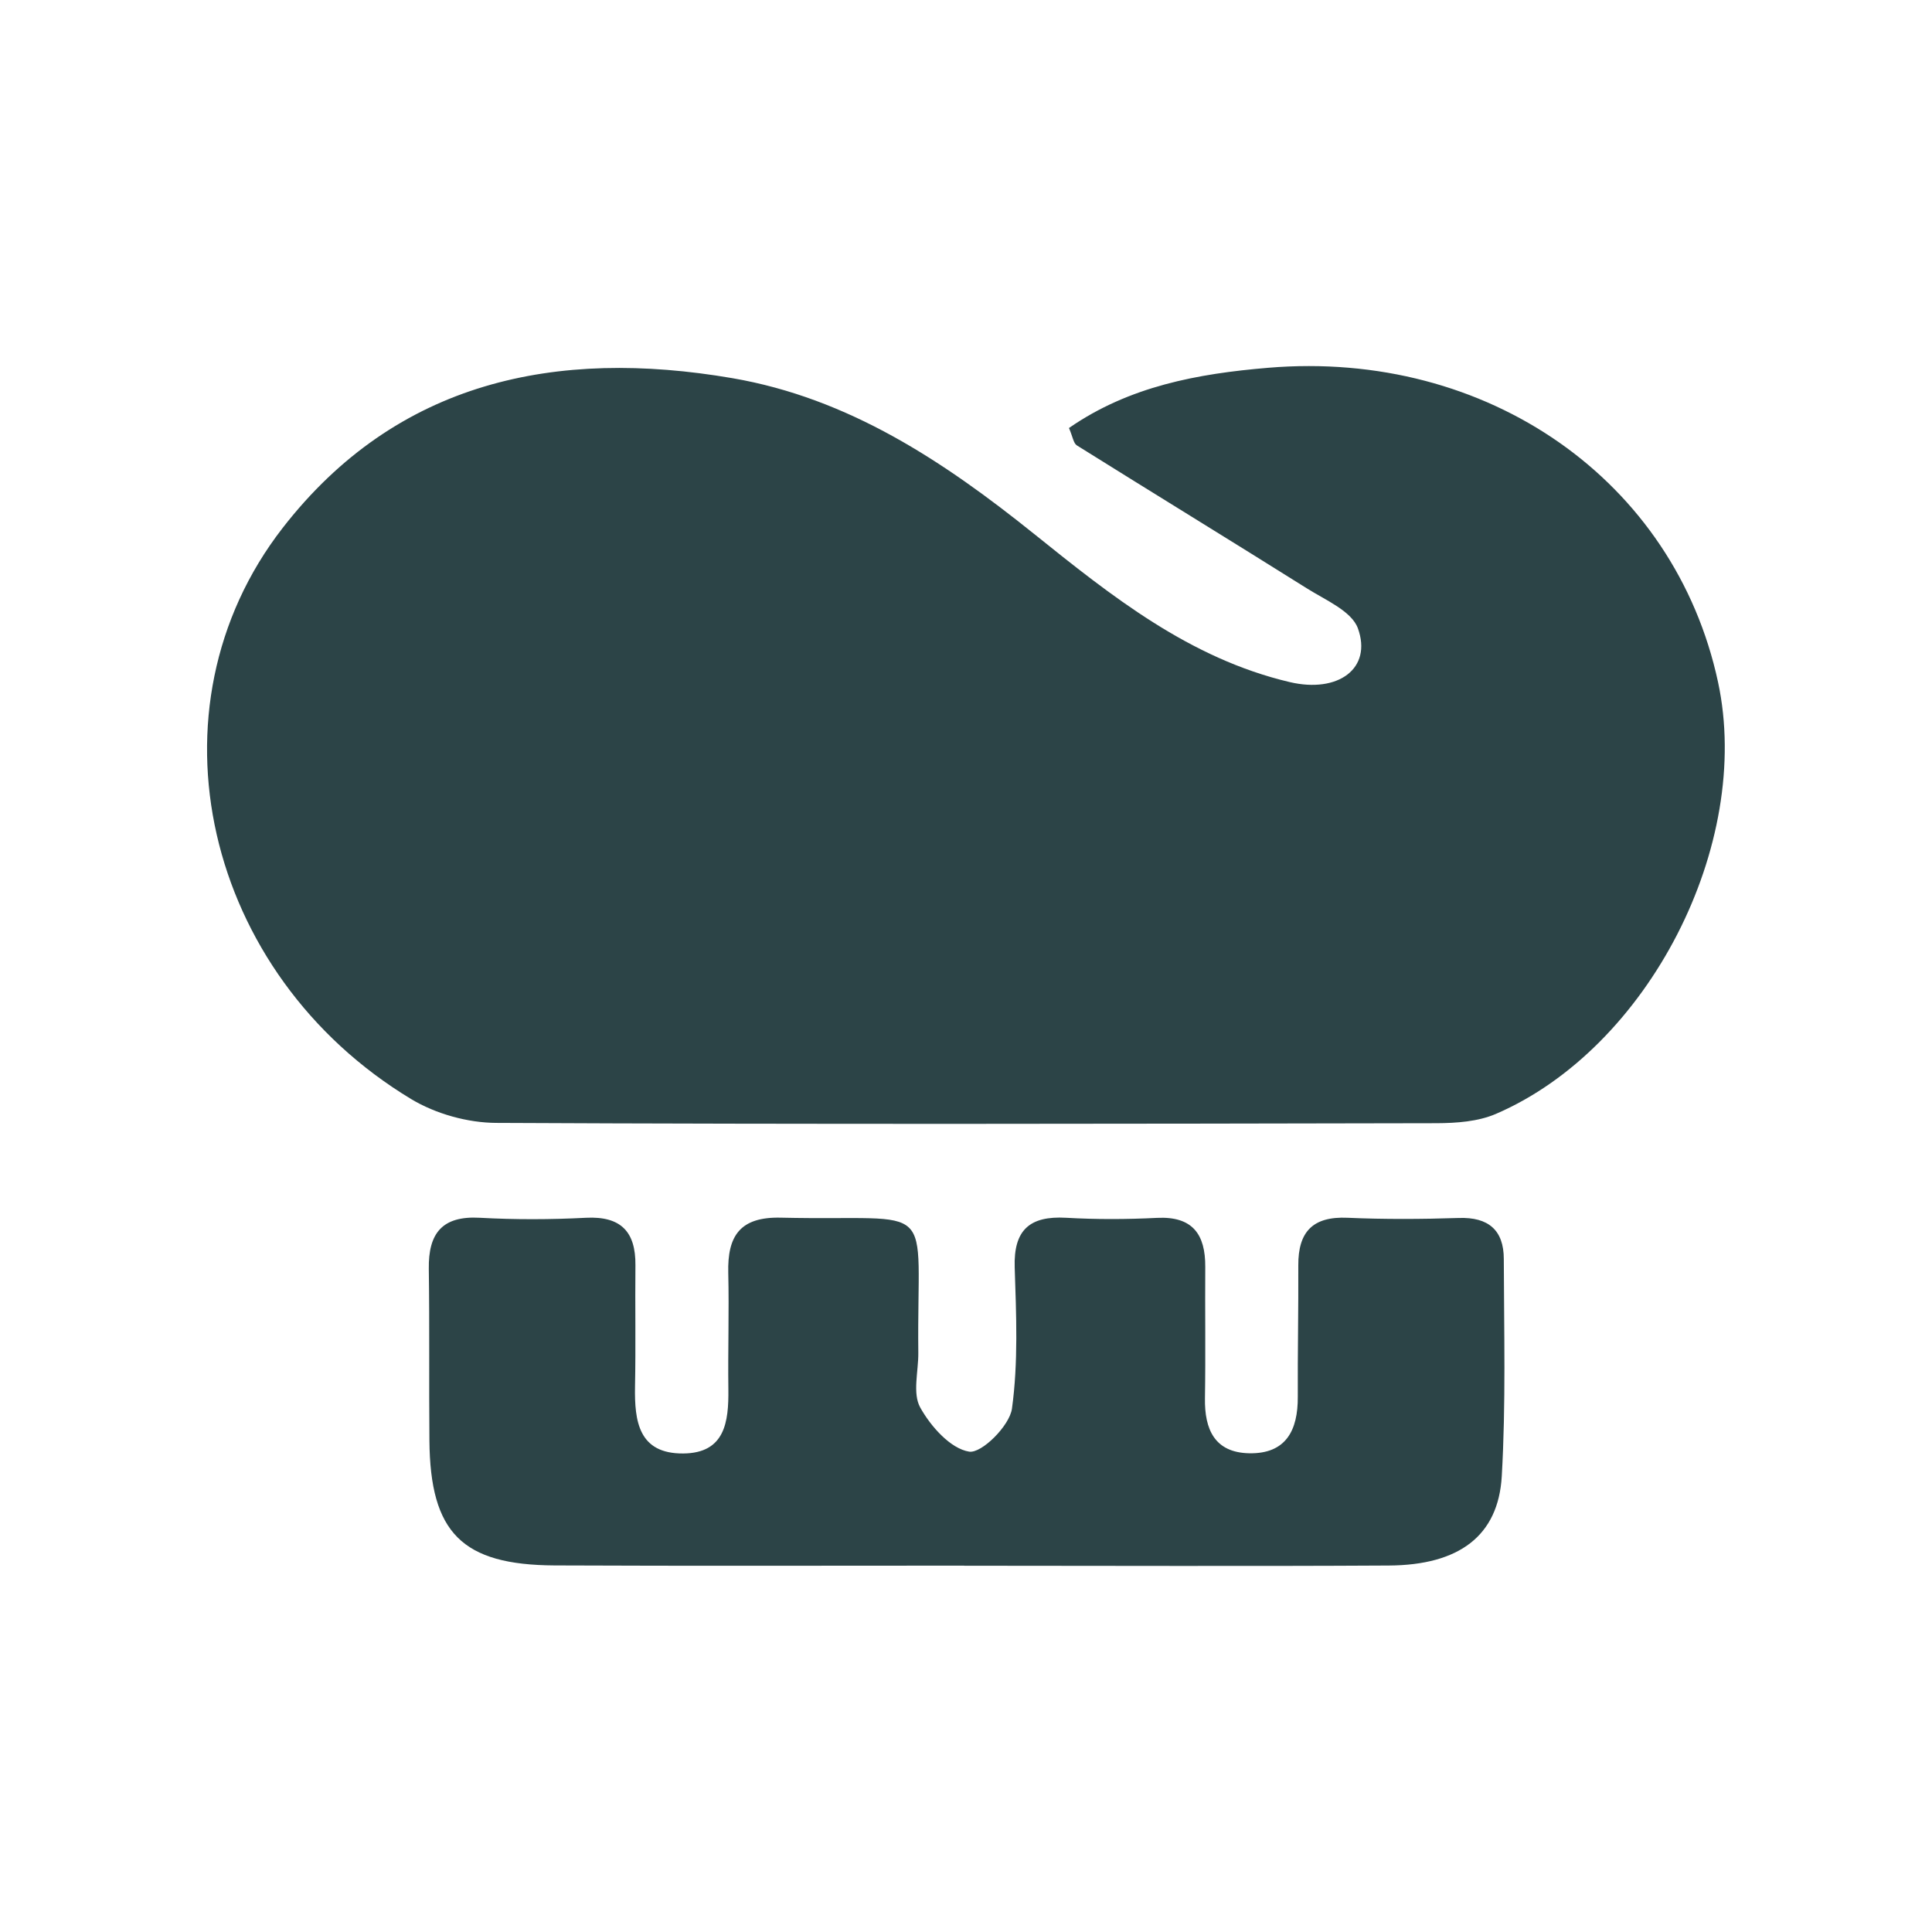
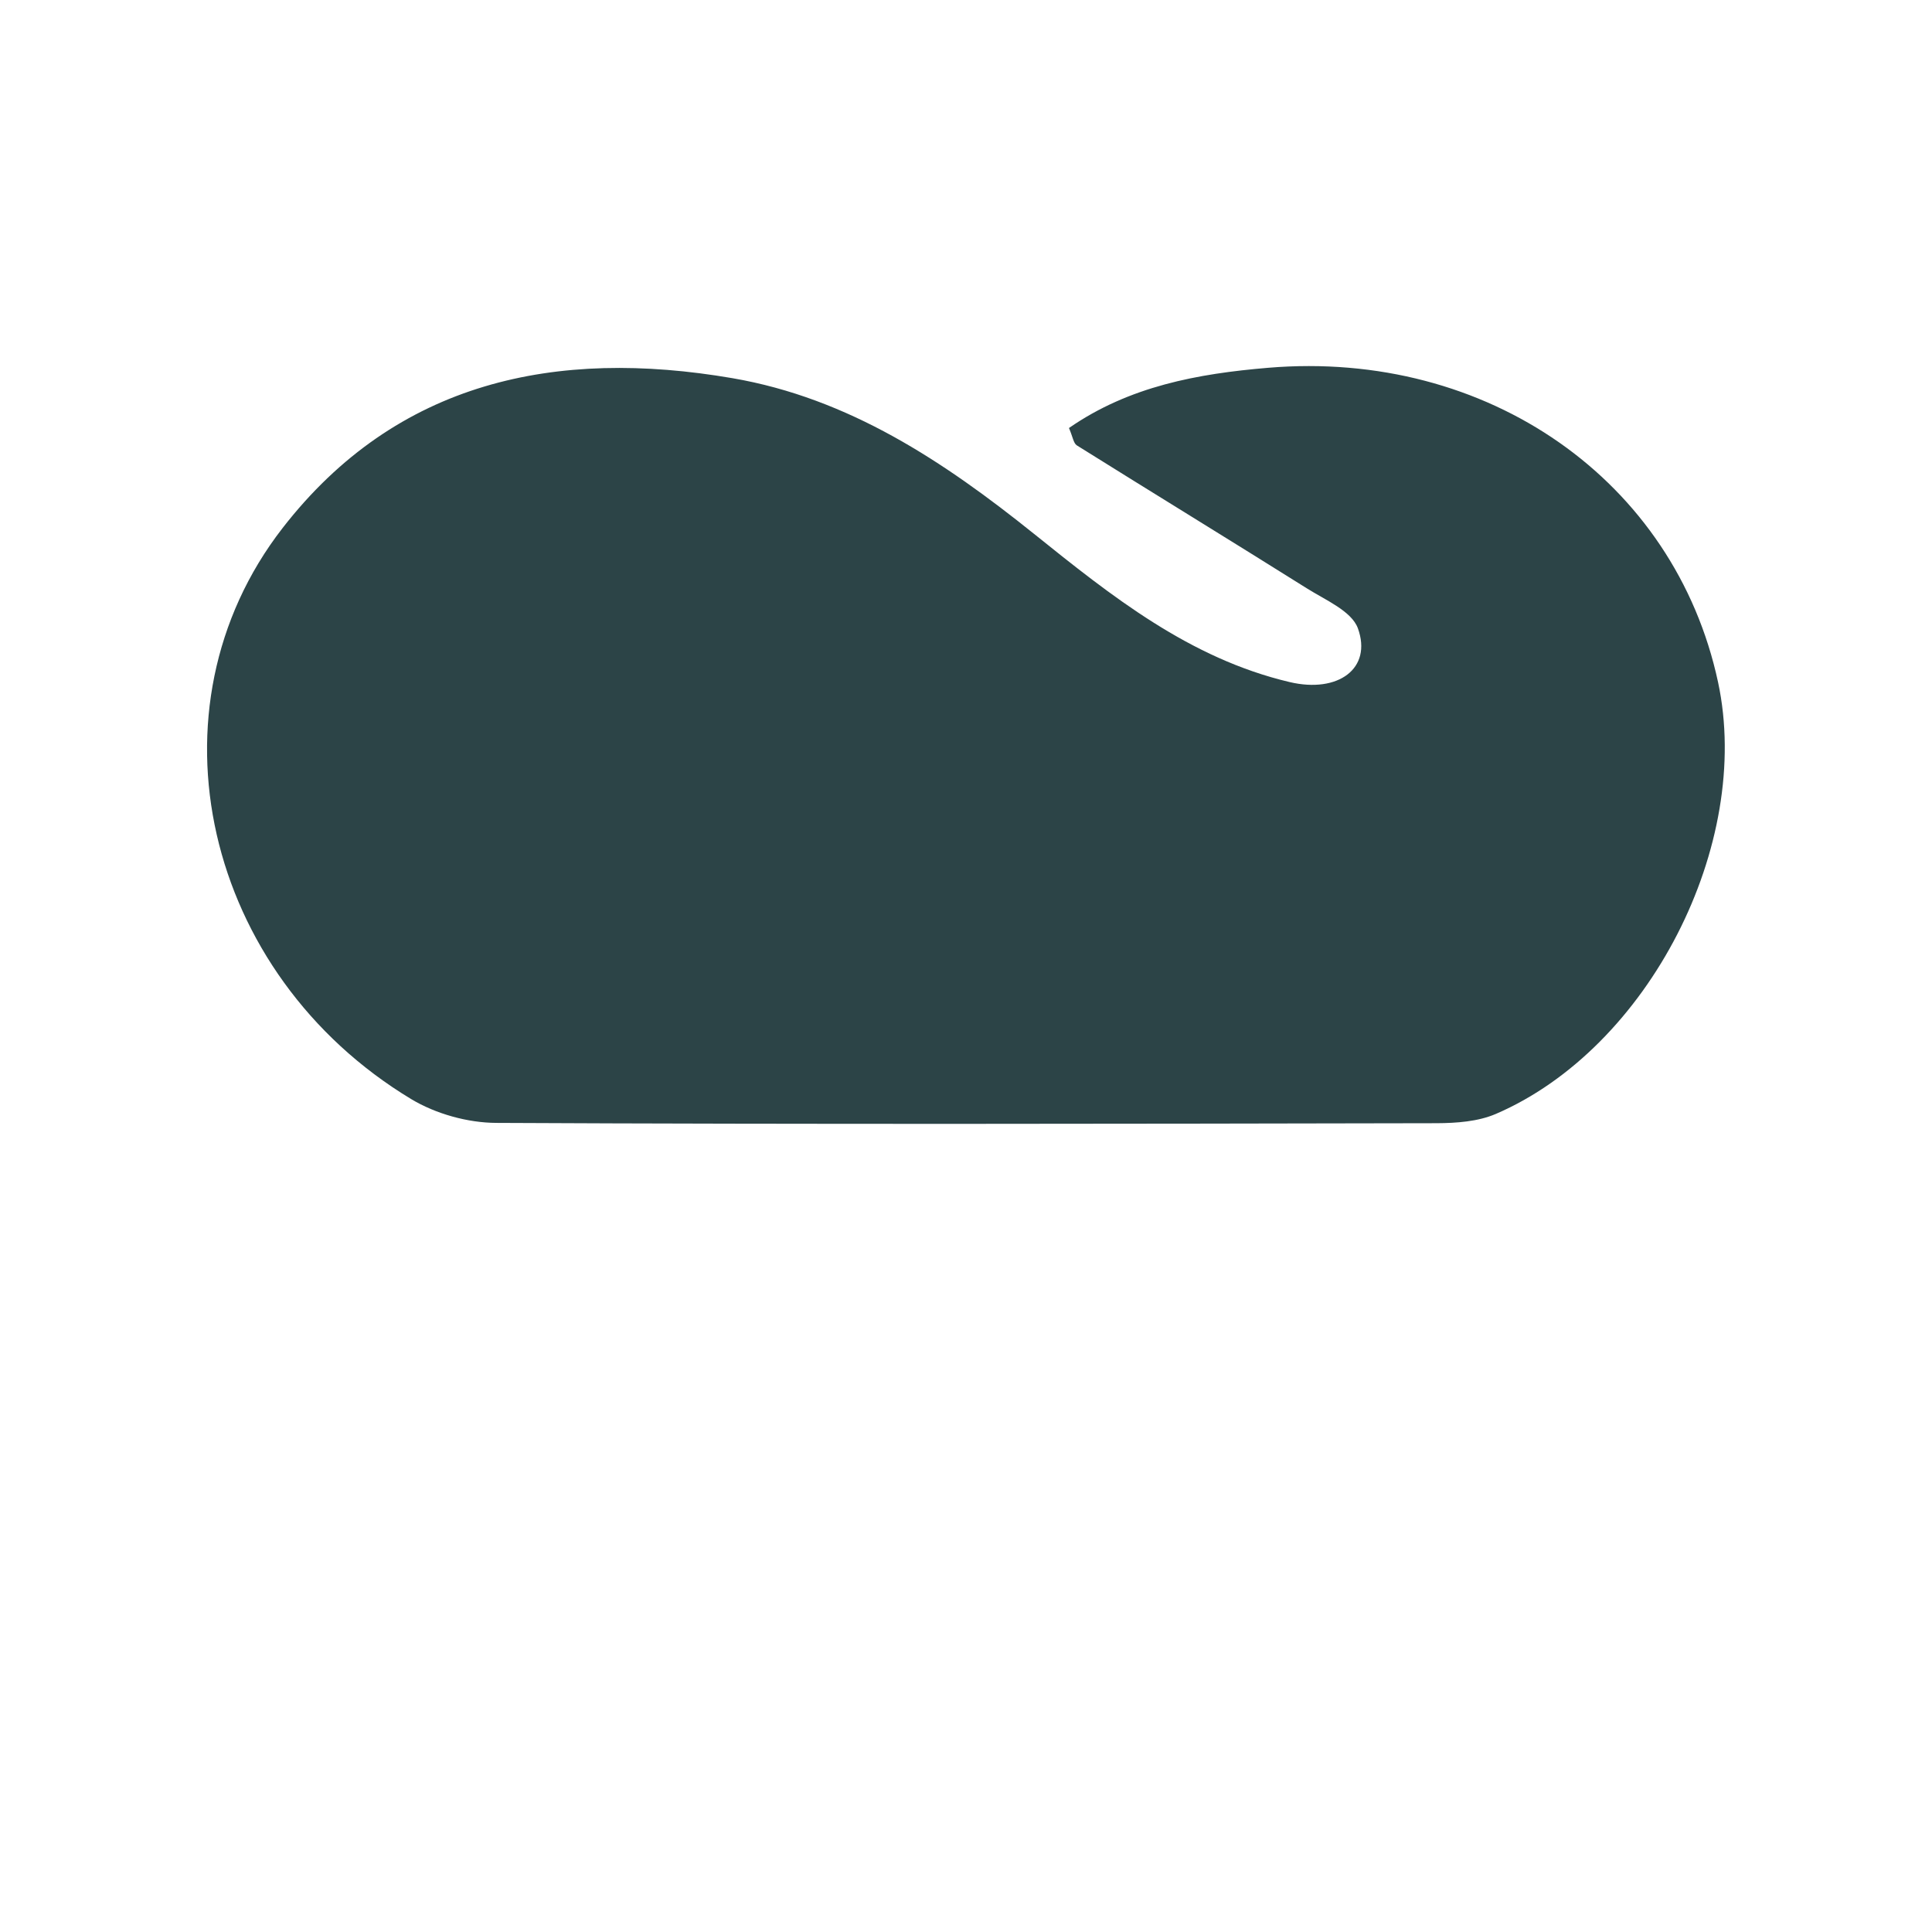
<svg xmlns="http://www.w3.org/2000/svg" id="Hero" viewBox="0 0 190 190">
  <defs>
    <style>
      .cls-1 {
        fill: #2c4447;
        stroke-width: 0px;
      }
    </style>
  </defs>
  <path class="cls-1" d="m105.13,42.09c5.93-4.11,12.67-5.34,19.58-5.92,21.58-1.81,39.99,11.08,44.25,30.92,3.42,15.95-6.82,35.99-21.86,42.46-1.75.75-3.86.9-5.8.91-30.83.06-61.66.12-92.49-.03-2.81-.01-5.96-.89-8.37-2.34-20.35-12.27-26.44-38.39-12.65-56.16,11.24-14.48,26.91-17.71,44.23-14.74,11.46,1.97,20.8,8.19,29.68,15.32,7.62,6.12,15.29,12.25,25.14,14.57,4.76,1.12,8.13-1.34,6.7-5.29-.62-1.7-3.2-2.78-5.02-3.93-7.52-4.72-15.09-9.35-22.62-14.06-.33-.21-.4-.84-.77-1.7Z" />
-   <path class="cls-1" d="m94.81,153.97c-13.42,0-26.85.04-40.27-.02-9.11-.05-12.23-3.21-12.31-12.27-.05-5.63.02-11.26-.06-16.9-.05-3.48,1.3-5.23,5.02-5.02,3.47.19,6.96.18,10.44,0,3.42-.17,4.89,1.36,4.86,4.66-.04,3.98.04,7.95-.04,11.93-.06,3.43.36,6.62,4.74,6.59,4.11-.03,4.48-3.1,4.44-6.33-.05-3.81.08-7.62-.01-11.43-.09-3.62,1.14-5.53,5.18-5.43,15.75.36,13.34-2.16,13.51,13.29.02,1.82-.59,3.98.19,5.38,1.03,1.86,2.98,4.05,4.81,4.34,1.23.19,3.98-2.55,4.21-4.23.63-4.56.42-9.25.27-13.88-.12-3.69,1.47-5.09,5.05-4.89,2.97.17,5.97.16,8.95.01,3.5-.17,4.76,1.62,4.74,4.82-.03,4.31.04,8.61-.03,12.92-.05,3.07.96,5.34,4.35,5.41,3.63.07,4.8-2.27,4.78-5.55-.02-4.31.07-8.61.05-12.92-.02-3.31,1.42-4.84,4.84-4.69,3.64.16,7.29.14,10.94.02,2.91-.1,4.43,1.19,4.43,4.04.02,7.12.21,14.26-.2,21.36-.34,5.87-4.21,8.74-11.1,8.78-13.92.08-27.84.02-41.76.02Z" />
</svg>